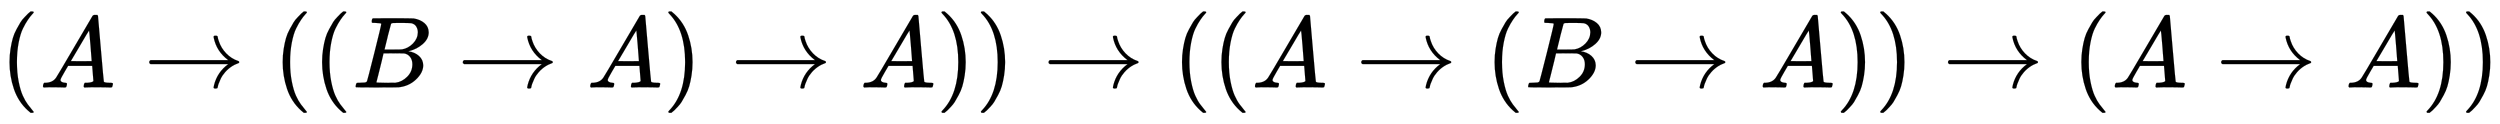
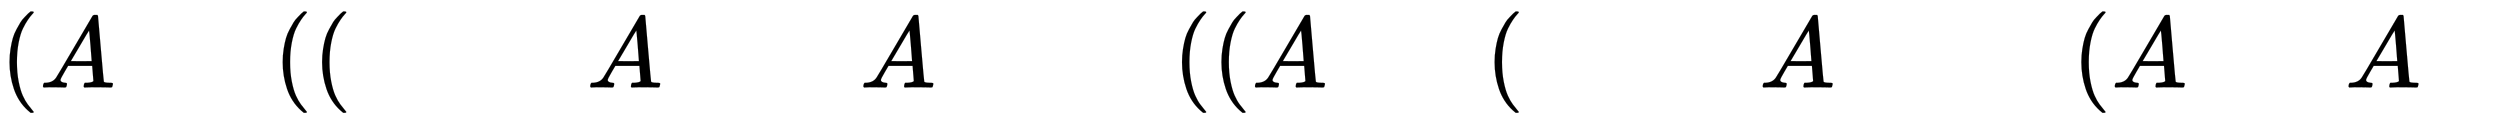
<svg xmlns="http://www.w3.org/2000/svg" xmlns:xlink="http://www.w3.org/1999/xlink" width="57.307ex" height="2.843ex" style="vertical-align: -0.838ex;" viewBox="0 -863.1 24673.9 1223.9" role="img" focusable="false" aria-labelledby="MathJax-SVG-1-Title">
  <title id="MathJax-SVG-1-Title">left parenthesis upper A right arrow left parenthesis left parenthesis upper B right arrow upper A right parenthesis right arrow upper A right parenthesis right parenthesis right arrow left parenthesis left parenthesis upper A right arrow left parenthesis upper B right arrow upper A right parenthesis right parenthesis right arrow left parenthesis upper A right arrow upper A right parenthesis right parenthesis</title>
  <defs aria-hidden="true">
    <path stroke-width="1" id="E1-MJMAIN-28" d="M94 250Q94 319 104 381T127 488T164 576T202 643T244 695T277 729T302 750H315H319Q333 750 333 741Q333 738 316 720T275 667T226 581T184 443T167 250T184 58T225 -81T274 -167T316 -220T333 -241Q333 -250 318 -250H315H302L274 -226Q180 -141 137 -14T94 250Z" />
    <path stroke-width="1" id="E1-MJMATHI-41" d="M208 74Q208 50 254 46Q272 46 272 35Q272 34 270 22Q267 8 264 4T251 0Q249 0 239 0T205 1T141 2Q70 2 50 0H42Q35 7 35 11Q37 38 48 46H62Q132 49 164 96Q170 102 345 401T523 704Q530 716 547 716H555H572Q578 707 578 706L606 383Q634 60 636 57Q641 46 701 46Q726 46 726 36Q726 34 723 22Q720 7 718 4T704 0Q701 0 690 0T651 1T578 2Q484 2 455 0H443Q437 6 437 9T439 27Q443 40 445 43L449 46H469Q523 49 533 63L521 213H283L249 155Q208 86 208 74ZM516 260Q516 271 504 416T490 562L463 519Q447 492 400 412L310 260L413 259Q516 259 516 260Z" />
-     <path stroke-width="1" id="E1-MJMAIN-2192" d="M56 237T56 250T70 270H835Q719 357 692 493Q692 494 692 496T691 499Q691 511 708 511H711Q720 511 723 510T729 506T732 497T735 481T743 456Q765 389 816 336T935 261Q944 258 944 250Q944 244 939 241T915 231T877 212Q836 186 806 152T761 85T740 35T732 4Q730 -6 727 -8T711 -11Q691 -11 691 0Q691 7 696 25Q728 151 835 230H70Q56 237 56 250Z" />
-     <path stroke-width="1" id="E1-MJMATHI-42" d="M231 637Q204 637 199 638T194 649Q194 676 205 682Q206 683 335 683Q594 683 608 681Q671 671 713 636T756 544Q756 480 698 429T565 360L555 357Q619 348 660 311T702 219Q702 146 630 78T453 1Q446 0 242 0Q42 0 39 2Q35 5 35 10Q35 17 37 24Q42 43 47 45Q51 46 62 46H68Q95 46 128 49Q142 52 147 61Q150 65 219 339T288 628Q288 635 231 637ZM649 544Q649 574 634 600T585 634Q578 636 493 637Q473 637 451 637T416 636H403Q388 635 384 626Q382 622 352 506Q352 503 351 500L320 374H401Q482 374 494 376Q554 386 601 434T649 544ZM595 229Q595 273 572 302T512 336Q506 337 429 337Q311 337 310 336Q310 334 293 263T258 122L240 52Q240 48 252 48T333 46Q422 46 429 47Q491 54 543 105T595 229Z" />
-     <path stroke-width="1" id="E1-MJMAIN-29" d="M60 749L64 750Q69 750 74 750H86L114 726Q208 641 251 514T294 250Q294 182 284 119T261 12T224 -76T186 -143T145 -194T113 -227T90 -246Q87 -249 86 -250H74Q66 -250 63 -250T58 -247T55 -238Q56 -237 66 -225Q221 -64 221 250T66 725Q56 737 55 738Q55 746 60 749Z" />
  </defs>
  <g stroke="currentColor" fill="currentColor" stroke-width="0" transform="matrix(1 0 0 -1 0 0)" aria-hidden="true">
    <use xlink:href="#E1-MJMAIN-28" x="0" y="0" />
    <use xlink:href="#E1-MJMATHI-41" x="389" y="0" />
    <use xlink:href="#E1-MJMAIN-2192" x="1417" y="0" />
    <use xlink:href="#E1-MJMAIN-28" x="2696" y="0" />
    <use xlink:href="#E1-MJMAIN-28" x="3085" y="0" />
    <use xlink:href="#E1-MJMATHI-42" x="3475" y="0" />
    <use xlink:href="#E1-MJMAIN-2192" x="4512" y="0" />
    <use xlink:href="#E1-MJMATHI-41" x="5790" y="0" />
    <use xlink:href="#E1-MJMAIN-29" x="6541" y="0" />
    <use xlink:href="#E1-MJMAIN-2192" x="7208" y="0" />
    <use xlink:href="#E1-MJMATHI-41" x="8486" y="0" />
    <use xlink:href="#E1-MJMAIN-29" x="9237" y="0" />
    <use xlink:href="#E1-MJMAIN-29" x="9626" y="0" />
    <use xlink:href="#E1-MJMAIN-2192" x="10293" y="0" />
    <use xlink:href="#E1-MJMAIN-28" x="11572" y="0" />
    <use xlink:href="#E1-MJMAIN-28" x="11961" y="0" />
    <use xlink:href="#E1-MJMATHI-41" x="12351" y="0" />
    <use xlink:href="#E1-MJMAIN-2192" x="13379" y="0" />
    <use xlink:href="#E1-MJMAIN-28" x="14657" y="0" />
    <use xlink:href="#E1-MJMATHI-42" x="15047" y="0" />
    <use xlink:href="#E1-MJMAIN-2192" x="16084" y="0" />
    <use xlink:href="#E1-MJMATHI-41" x="17362" y="0" />
    <use xlink:href="#E1-MJMAIN-29" x="18113" y="0" />
    <use xlink:href="#E1-MJMAIN-29" x="18502" y="0" />
    <use xlink:href="#E1-MJMAIN-2192" x="19170" y="0" />
    <use xlink:href="#E1-MJMAIN-28" x="20448" y="0" />
    <use xlink:href="#E1-MJMATHI-41" x="20837" y="0" />
    <use xlink:href="#E1-MJMAIN-2192" x="21866" y="0" />
    <use xlink:href="#E1-MJMATHI-41" x="23144" y="0" />
    <use xlink:href="#E1-MJMAIN-29" x="23894" y="0" />
    <use xlink:href="#E1-MJMAIN-29" x="24284" y="0" />
  </g>
</svg>